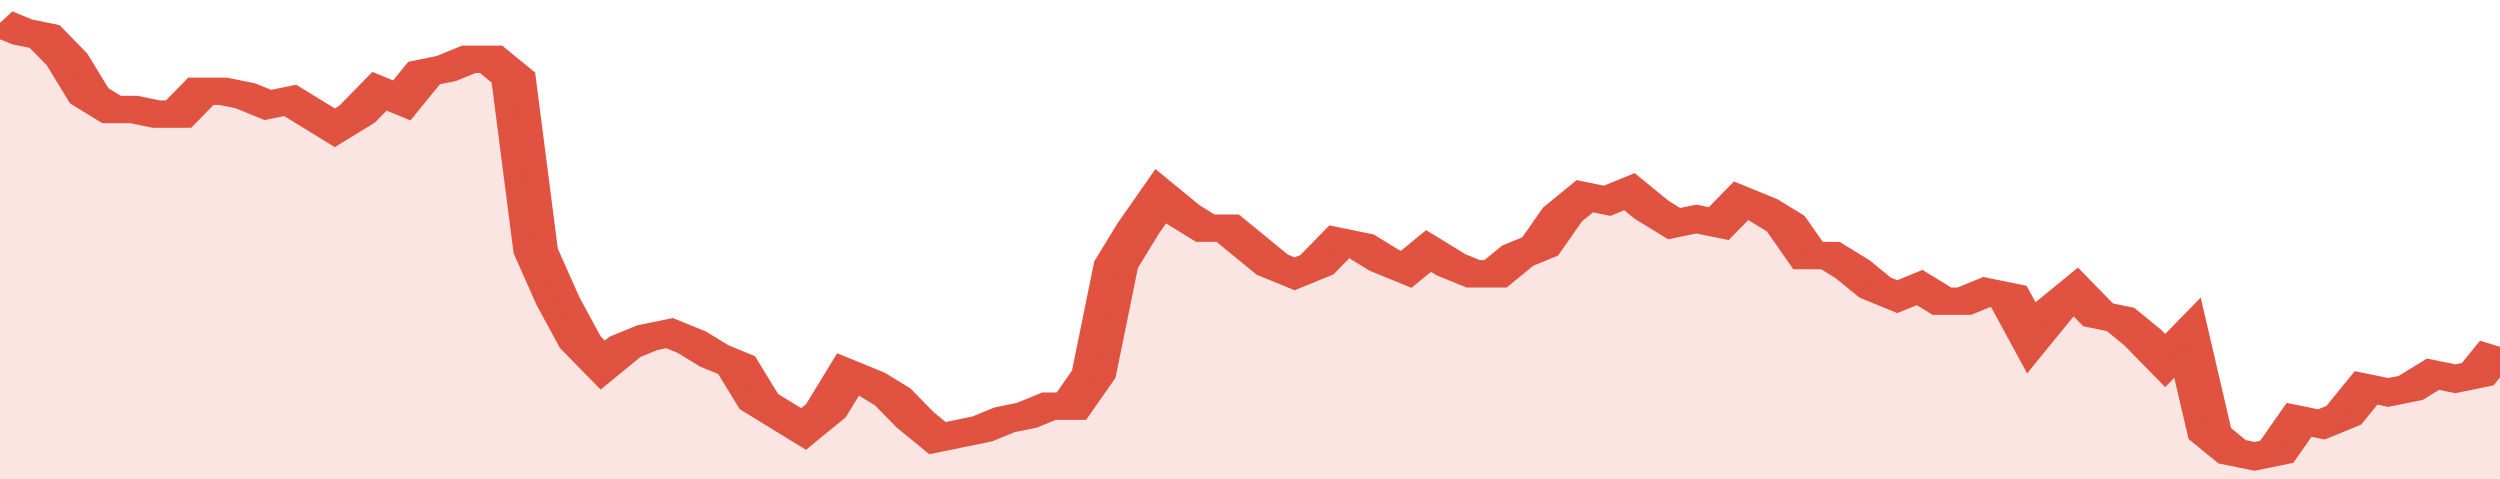
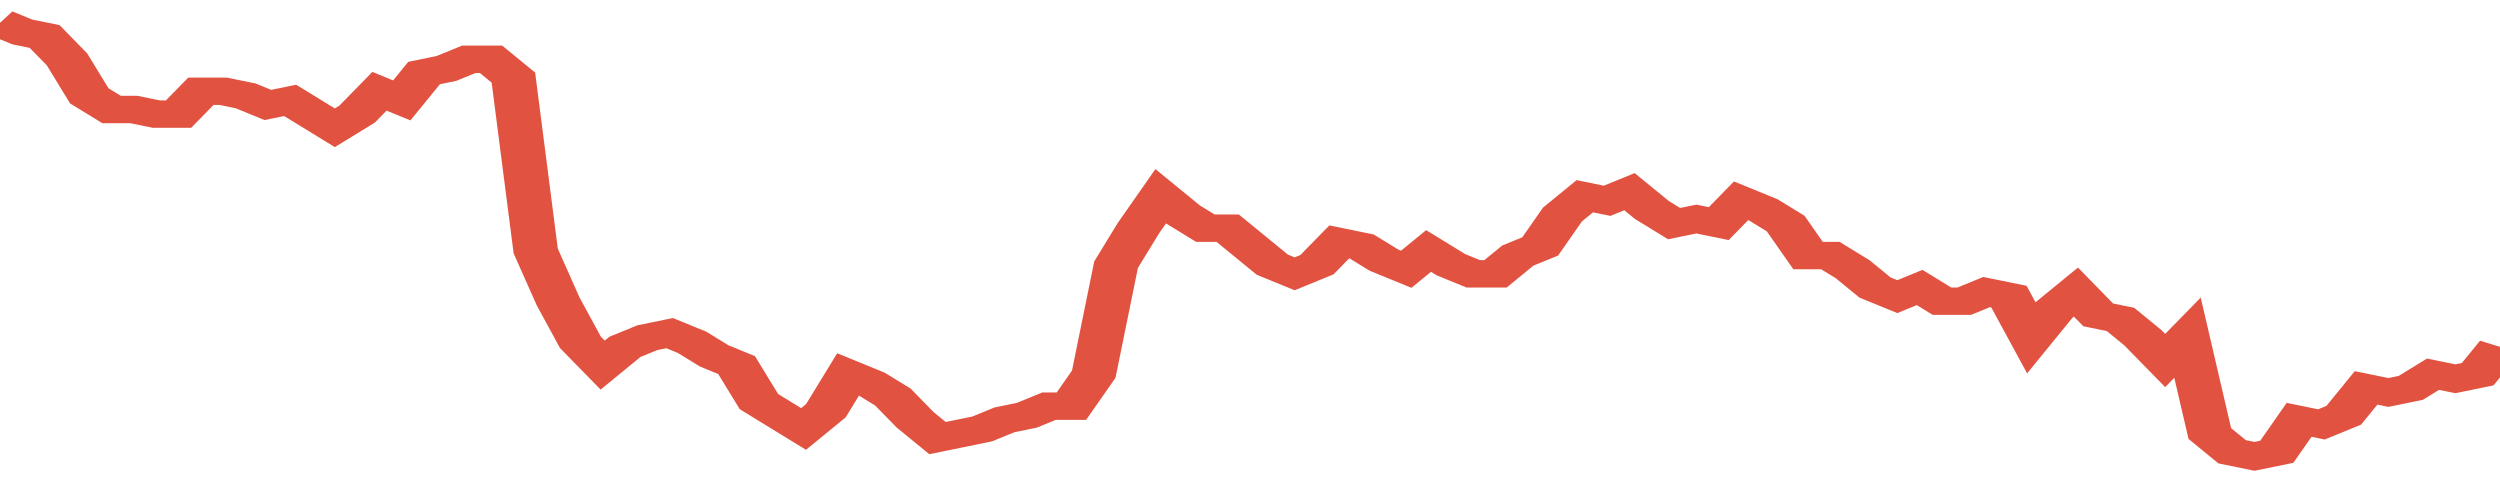
<svg xmlns="http://www.w3.org/2000/svg" viewBox="0 0 336 105" width="120" height="23" preserveAspectRatio="none">
  <polyline fill="none" stroke="#E15241" stroke-width="6" points="0, 5 3, 7 6, 8 9, 13 12, 21 15, 24 18, 24 21, 25 24, 25 27, 20 30, 20 33, 21 36, 23 39, 22 42, 25 45, 28 48, 25 51, 20 54, 22 57, 16 60, 15 63, 13 66, 13 69, 17 72, 55 75, 66 78, 75 81, 80 84, 76 87, 74 90, 73 93, 75 96, 78 99, 80 102, 88 105, 91 108, 94 111, 90 114, 82 117, 84 120, 87 123, 92 126, 96 129, 95 132, 94 135, 92 138, 91 141, 89 144, 89 147, 82 150, 58 153, 50 156, 43 159, 47 162, 50 165, 50 168, 54 171, 58 174, 60 177, 58 180, 53 183, 54 186, 57 189, 59 192, 55 195, 58 198, 60 201, 60 204, 56 207, 54 210, 47 213, 43 216, 44 219, 42 222, 46 225, 49 228, 48 231, 49 234, 44 237, 46 240, 49 243, 56 246, 56 249, 59 252, 63 255, 65 258, 63 261, 66 264, 66 267, 64 270, 65 273, 74 276, 68 279, 64 282, 69 285, 70 288, 74 291, 79 294, 74 297, 95 300, 99 303, 100 306, 99 309, 92 312, 93 315, 91 318, 85 321, 86 324, 85 327, 82 330, 83 333, 82 336, 76 336, 76 "> </polyline>
-   <polygon fill="#E15241" opacity="0.15" points="0, 105 0, 5 3, 7 6, 8 9, 13 12, 21 15, 24 18, 24 21, 25 24, 25 27, 20 30, 20 33, 21 36, 23 39, 22 42, 25 45, 28 48, 25 51, 20 54, 22 57, 16 60, 15 63, 13 66, 13 69, 17 72, 55 75, 66 78, 75 81, 80 84, 76 87, 74 90, 73 93, 75 96, 78 99, 80 102, 88 105, 91 108, 94 111, 90 114, 82 117, 84 120, 87 123, 92 126, 96 129, 95 132, 94 135, 92 138, 91 141, 89 144, 89 147, 82 150, 58 153, 50 156, 43 159, 47 162, 50 165, 50 168, 54 171, 58 174, 60 177, 58 180, 53 183, 54 186, 57 189, 59 192, 55 195, 58 198, 60 201, 60 204, 56 207, 54 210, 47 213, 43 216, 44 219, 42 222, 46 225, 49 228, 48 231, 49 234, 44 237, 46 240, 49 243, 56 246, 56 249, 59 252, 63 255, 65 258, 63 261, 66 264, 66 267, 64 270, 65 273, 74 276, 68 279, 64 282, 69 285, 70 288, 74 291, 79 294, 74 297, 95 300, 99 303, 100 306, 99 309, 92 312, 93 315, 91 318, 85 321, 86 324, 85 327, 82 330, 83 333, 82 336, 76 336, 105 " />
</svg>